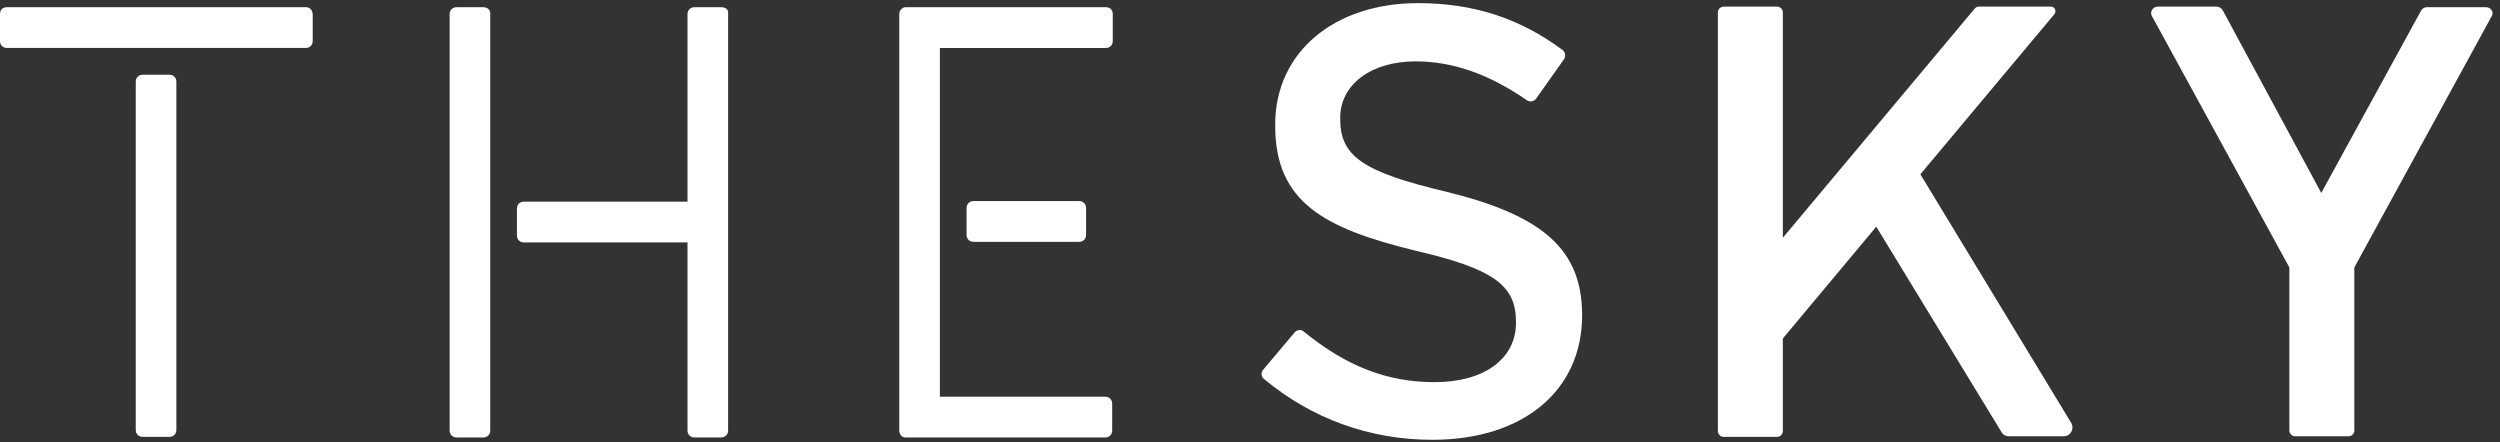
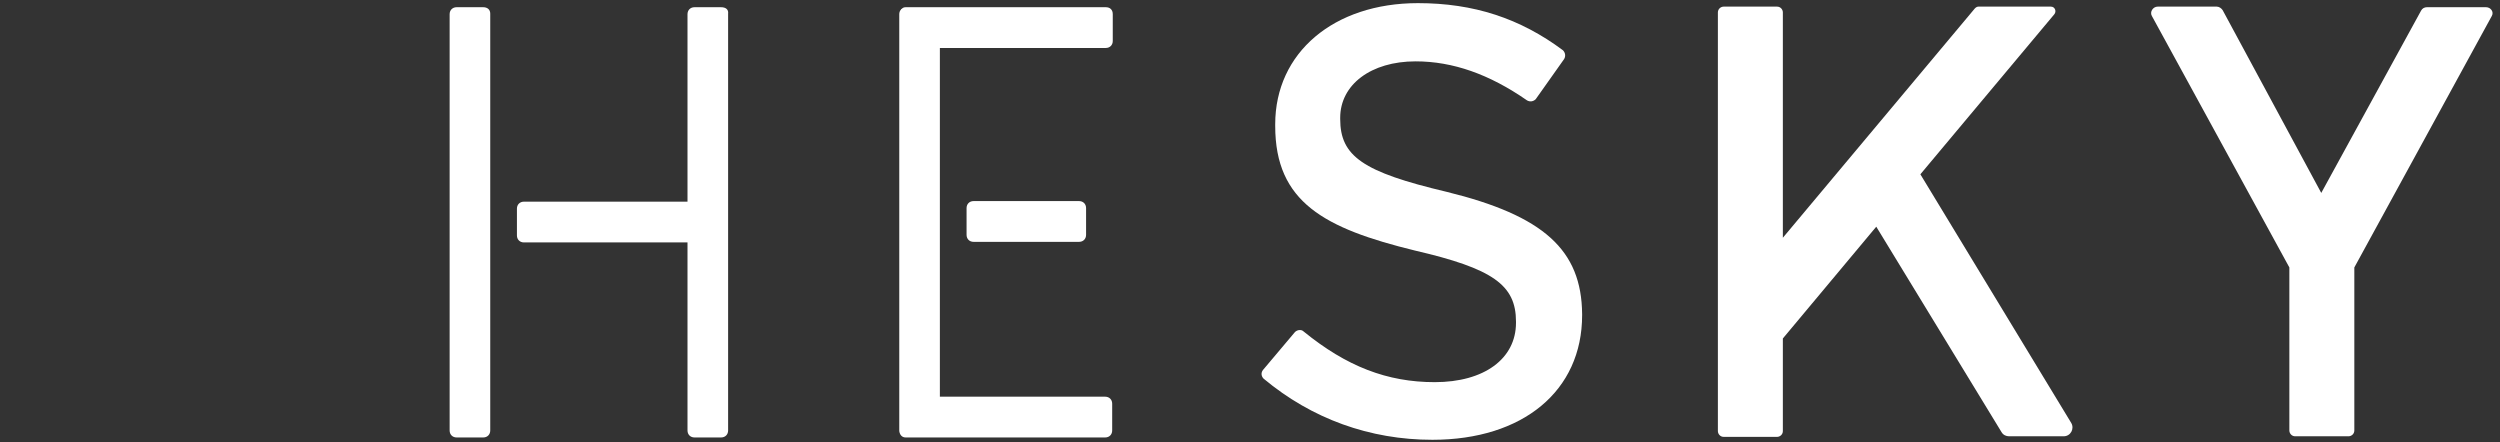
<svg xmlns="http://www.w3.org/2000/svg" width="294" height="52" viewBox="0 0 294 52" fill="none">
  <rect x="0" y="0" width="294" height="52" fill="#333333" stroke="none" />
-   <path d="M19.923 8.791H16.784C16.306 8.791 15.965 9.133 15.965 9.613V17.486V44.393V50.555C15.965 51.035 16.306 51.377 16.784 51.377H19.923C20.4 51.377 20.741 51.035 20.741 50.555V44.393V17.486V9.613C20.741 9.133 20.4 8.791 19.923 8.791Z" fill="white" />
-   <path d="M35.956 0.847H0.819C0.341 0.847 0 1.121 0 1.668V4.818C0 5.297 0.341 5.639 0.819 5.639H35.956C36.434 5.639 36.775 5.297 36.775 4.818V1.668C36.707 1.121 36.434 0.847 35.956 0.847Z" fill="white" />
  <path d="M56.834 0.849H53.695C53.218 0.849 52.877 1.191 52.877 1.67V50.623C52.877 51.103 53.218 51.445 53.695 51.445H56.834C57.312 51.445 57.653 51.103 57.653 50.623V1.602C57.653 1.123 57.312 0.849 56.834 0.849Z" fill="white" />
  <path d="M84.807 0.849H81.669C81.191 0.849 80.85 1.191 80.85 1.67V23.716H61.61C61.132 23.716 60.791 24.059 60.791 24.538V27.687C60.791 28.166 61.132 28.509 61.61 28.509H80.85V50.623C80.85 51.103 81.191 51.445 81.669 51.445H84.807C85.285 51.445 85.626 51.103 85.626 50.623V1.602C85.694 1.123 85.353 0.849 84.807 0.849Z" fill="white" />
  <path d="M225.835 20.497L241.595 1.669C241.868 1.327 241.663 0.779 241.186 0.779H232.657C232.521 0.779 232.384 0.848 232.248 0.985L209.664 27.96V1.464C209.664 1.122 209.392 0.779 208.982 0.779H202.705C202.364 0.779 202.023 1.053 202.023 1.464V50.691C202.023 51.033 202.296 51.376 202.705 51.376H208.982C209.323 51.376 209.664 51.102 209.664 50.691V39.805L220.649 26.659L235.386 50.828C235.591 51.17 235.932 51.307 236.273 51.307H242.687C243.506 51.307 243.983 50.417 243.574 49.732L225.835 20.497Z" fill="white" />
  <path d="M114.487 23.648C114.009 23.648 113.668 23.991 113.668 24.47V27.619C113.668 28.099 114.009 28.441 114.487 28.441H126.904C127.382 28.441 127.723 28.099 127.723 27.619V24.47C127.723 23.991 127.382 23.648 126.904 23.648H114.487Z" fill="white" />
  <path d="M130.043 0.849H109.711H106.572H106.504C106.299 0.849 106.163 0.917 106.026 1.054C106.026 1.054 105.958 1.054 105.958 1.123C105.822 1.259 105.753 1.465 105.753 1.67V1.739V4.888V47.474V50.623V50.692C105.822 51.171 106.095 51.445 106.504 51.445H129.974C130.452 51.445 130.793 51.103 130.793 50.623V47.474C130.793 46.995 130.452 46.652 129.974 46.652H110.529V5.641H130.043C130.52 5.641 130.861 5.299 130.861 4.82V1.67C130.861 1.123 130.52 0.849 130.043 0.849Z" fill="white" />
  <path d="M292.357 0.848H285.398C285.125 0.848 284.852 0.985 284.715 1.259L272.98 22.688L261.381 1.19C261.245 0.985 260.972 0.779 260.699 0.779H253.74C253.194 0.779 252.785 1.395 253.058 1.875L269.228 31.452V50.623C269.228 50.965 269.501 51.307 269.91 51.307H276.187C276.528 51.307 276.869 51.033 276.869 50.623V31.452L293.039 1.875C293.312 1.395 292.903 0.848 292.357 0.848Z" fill="white" />
  <path d="M170.092 22.552C160.267 20.224 157.607 18.376 157.607 13.994V13.857C157.607 9.954 161.223 7.216 166.476 7.216C170.843 7.216 175.141 8.722 179.576 11.803C179.917 12.008 180.326 11.94 180.599 11.666L183.943 6.942C184.147 6.6 184.079 6.189 183.806 5.915C178.757 2.149 173.299 0.369 166.749 0.369C156.856 0.369 149.965 6.189 149.965 14.61V14.816C149.965 23.785 155.764 26.866 166.408 29.467C175.551 31.59 178.28 33.507 178.28 37.82V37.957C178.28 42.202 174.527 44.941 168.728 44.941C163.133 44.941 158.357 43.092 153.308 38.984C153.035 38.71 152.558 38.779 152.285 39.052L148.532 43.503C148.259 43.845 148.328 44.256 148.6 44.53C154.263 49.254 161.086 51.719 168.455 51.719C179.098 51.719 186.058 45.968 186.058 37.067V36.93C185.989 29.399 181.555 25.359 170.092 22.552Z" fill="white" />
</svg>